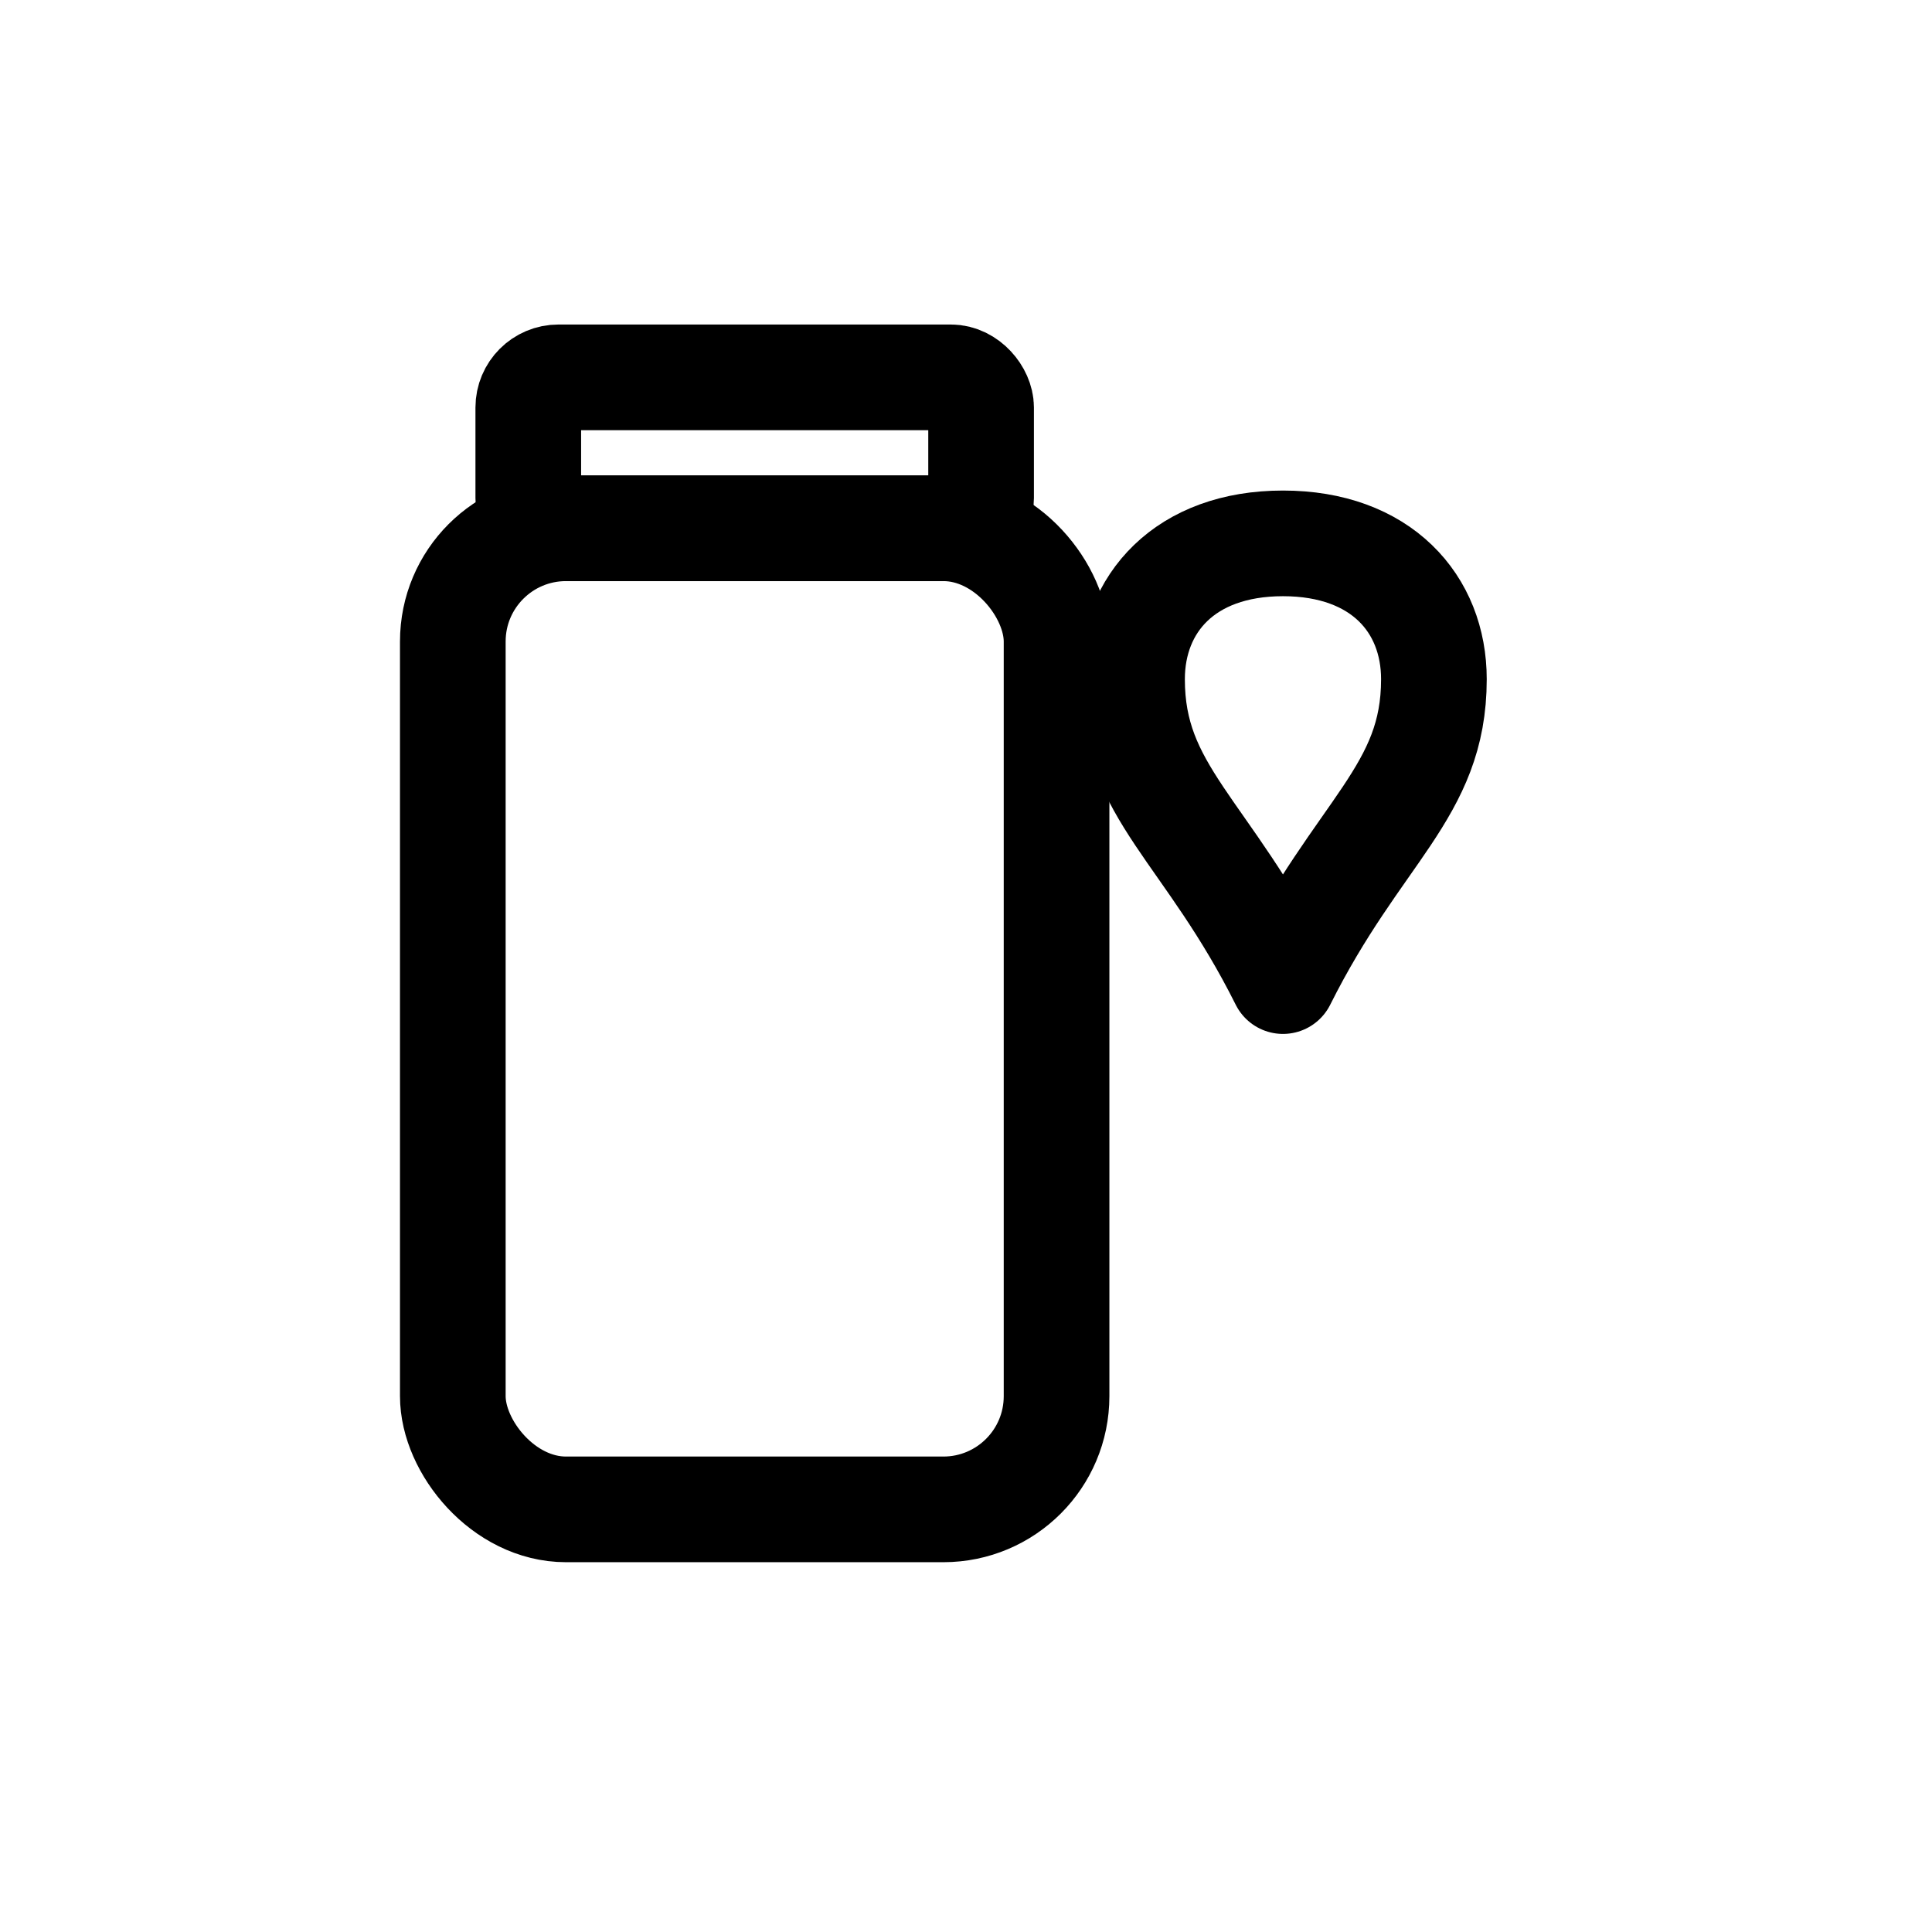
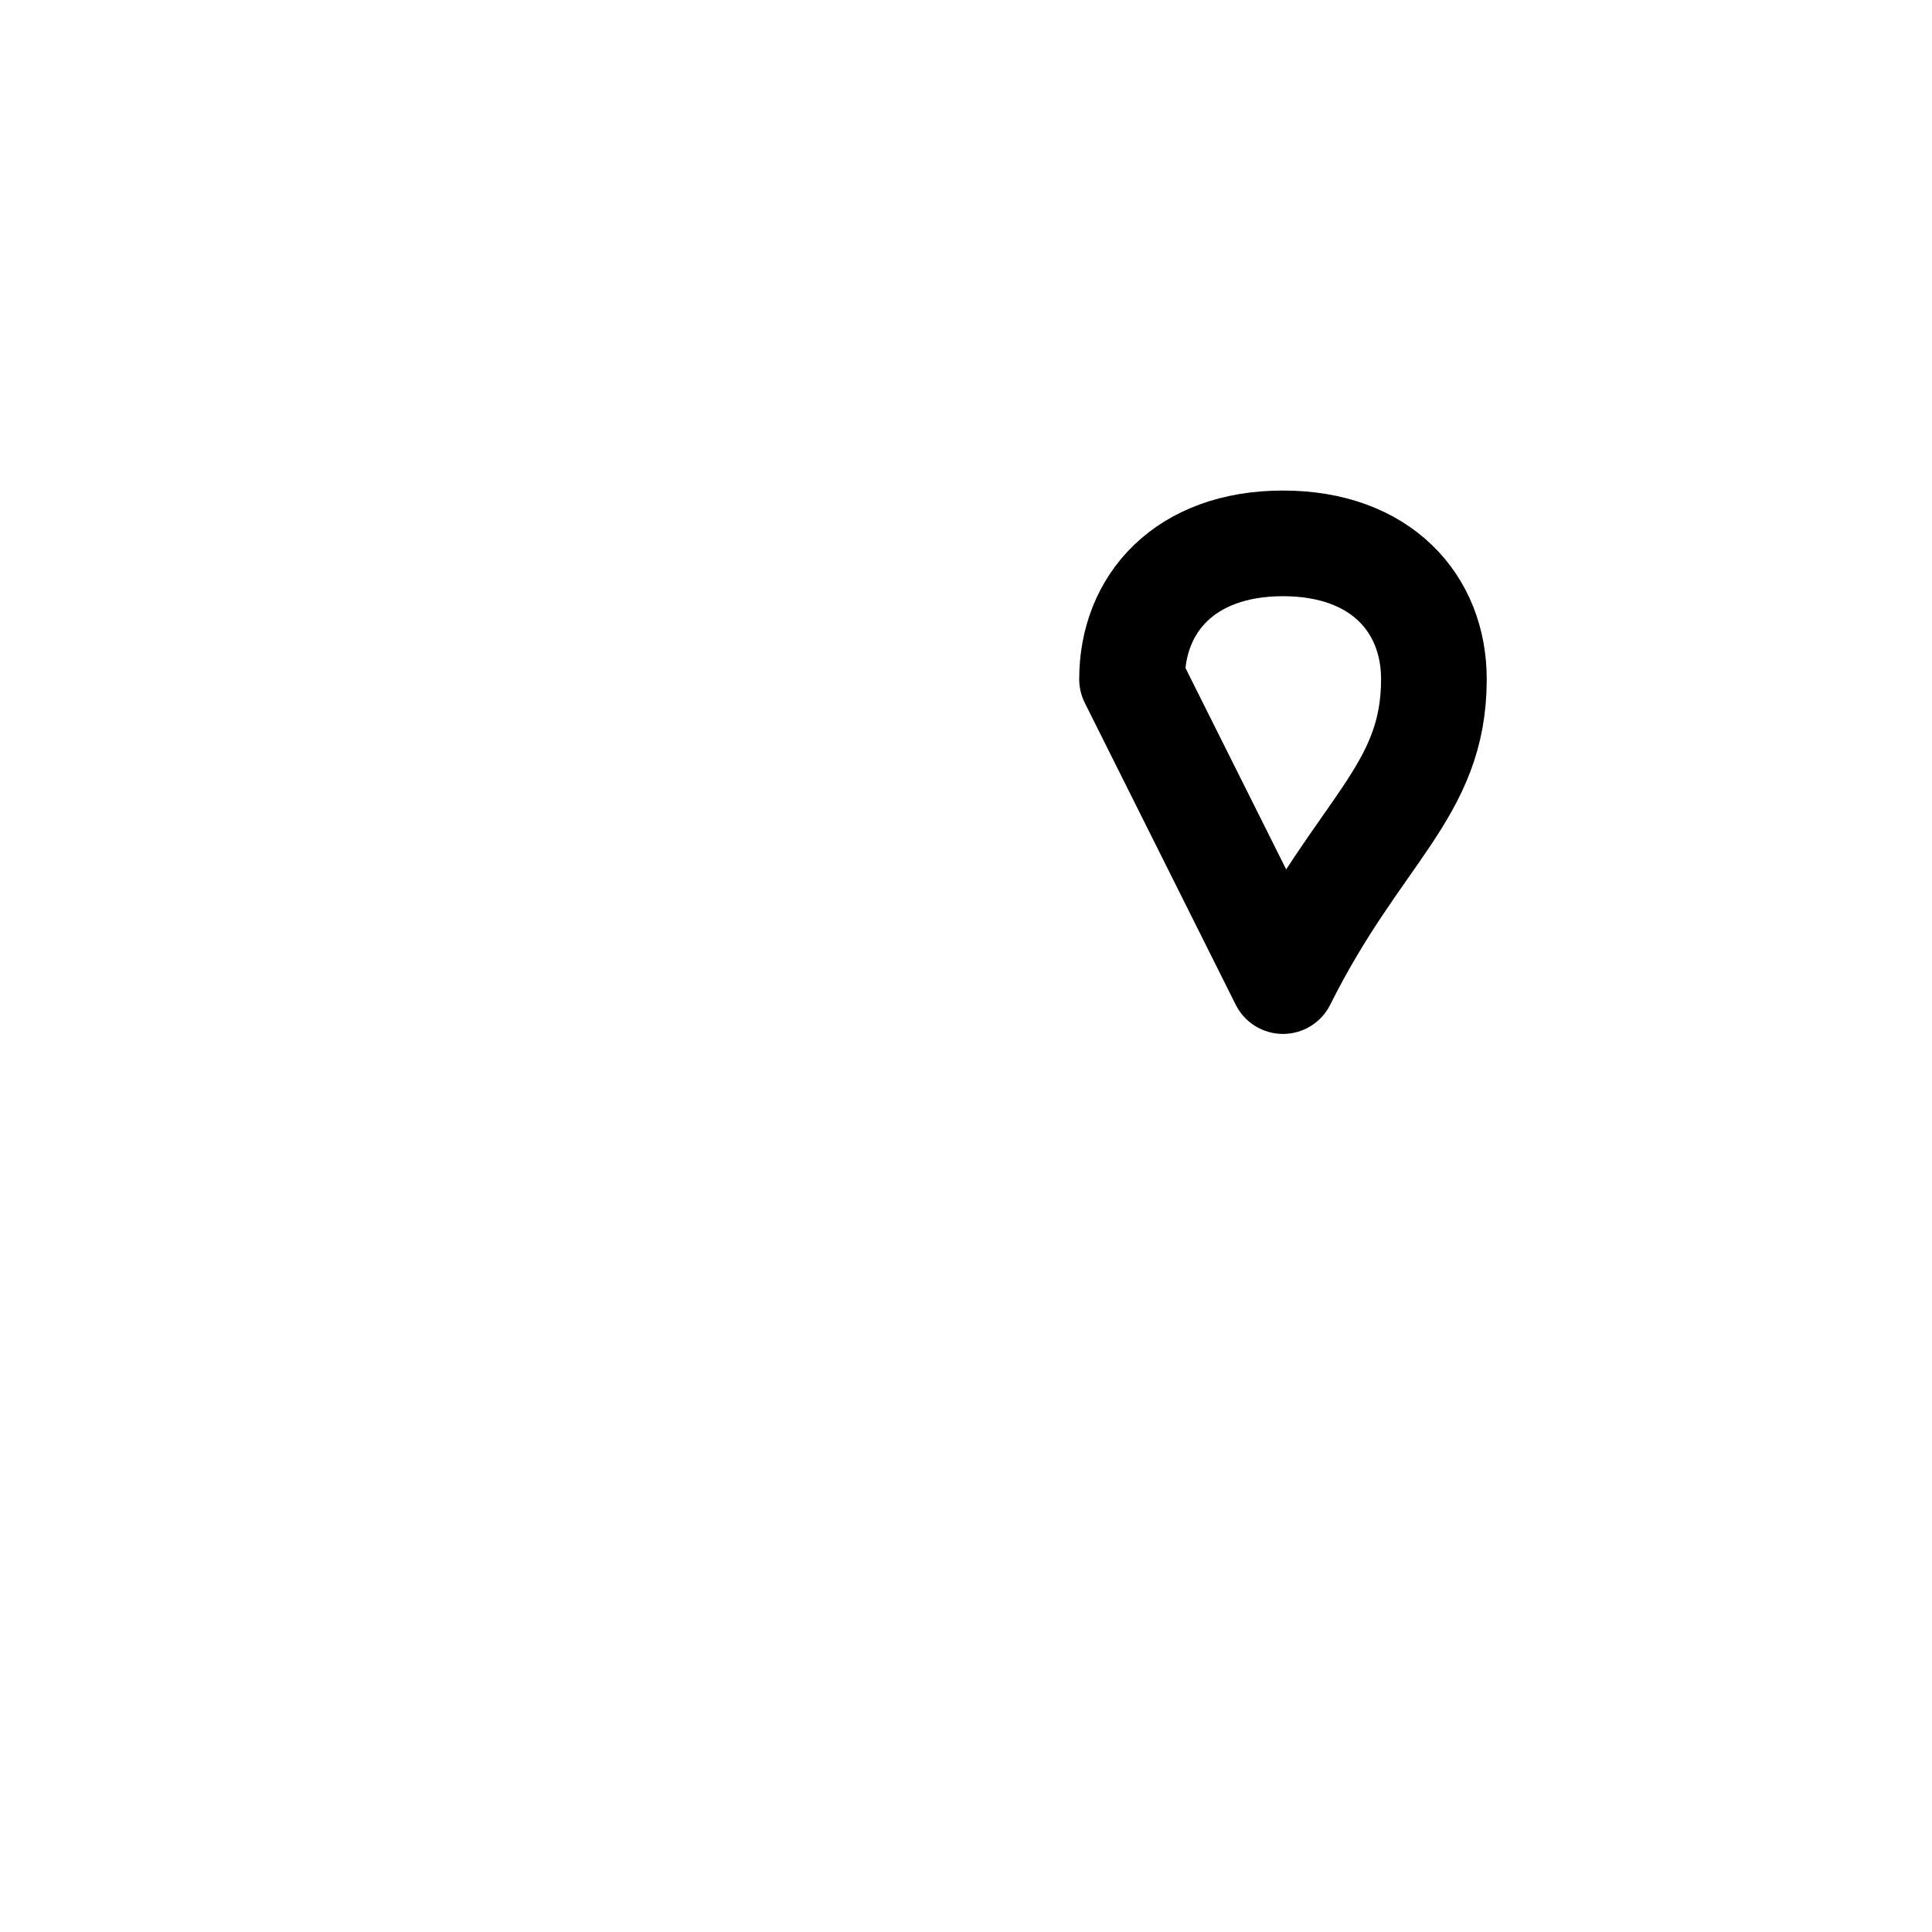
<svg xmlns="http://www.w3.org/2000/svg" width="1024" height="1024" viewBox="0 0 512 512">
  <rect width="512" height="512" fill="#ffffff" />
  <g stroke="#000000" stroke-width="28" fill="none" stroke-linecap="round" stroke-linejoin="round">
-     <rect x="120" y="140" width="160" height="260" rx="30" />
-     <rect x="140" y="100" width="120" height="40" rx="8" />
-     <path d="M340 260c20-40 40-50 40-80 0-20-14-36-40-36s-40 16-40 36c0 30 20 40 40 80z" />
+     <path d="M340 260c20-40 40-50 40-80 0-20-14-36-40-36s-40 16-40 36z" />
  </g>
</svg>